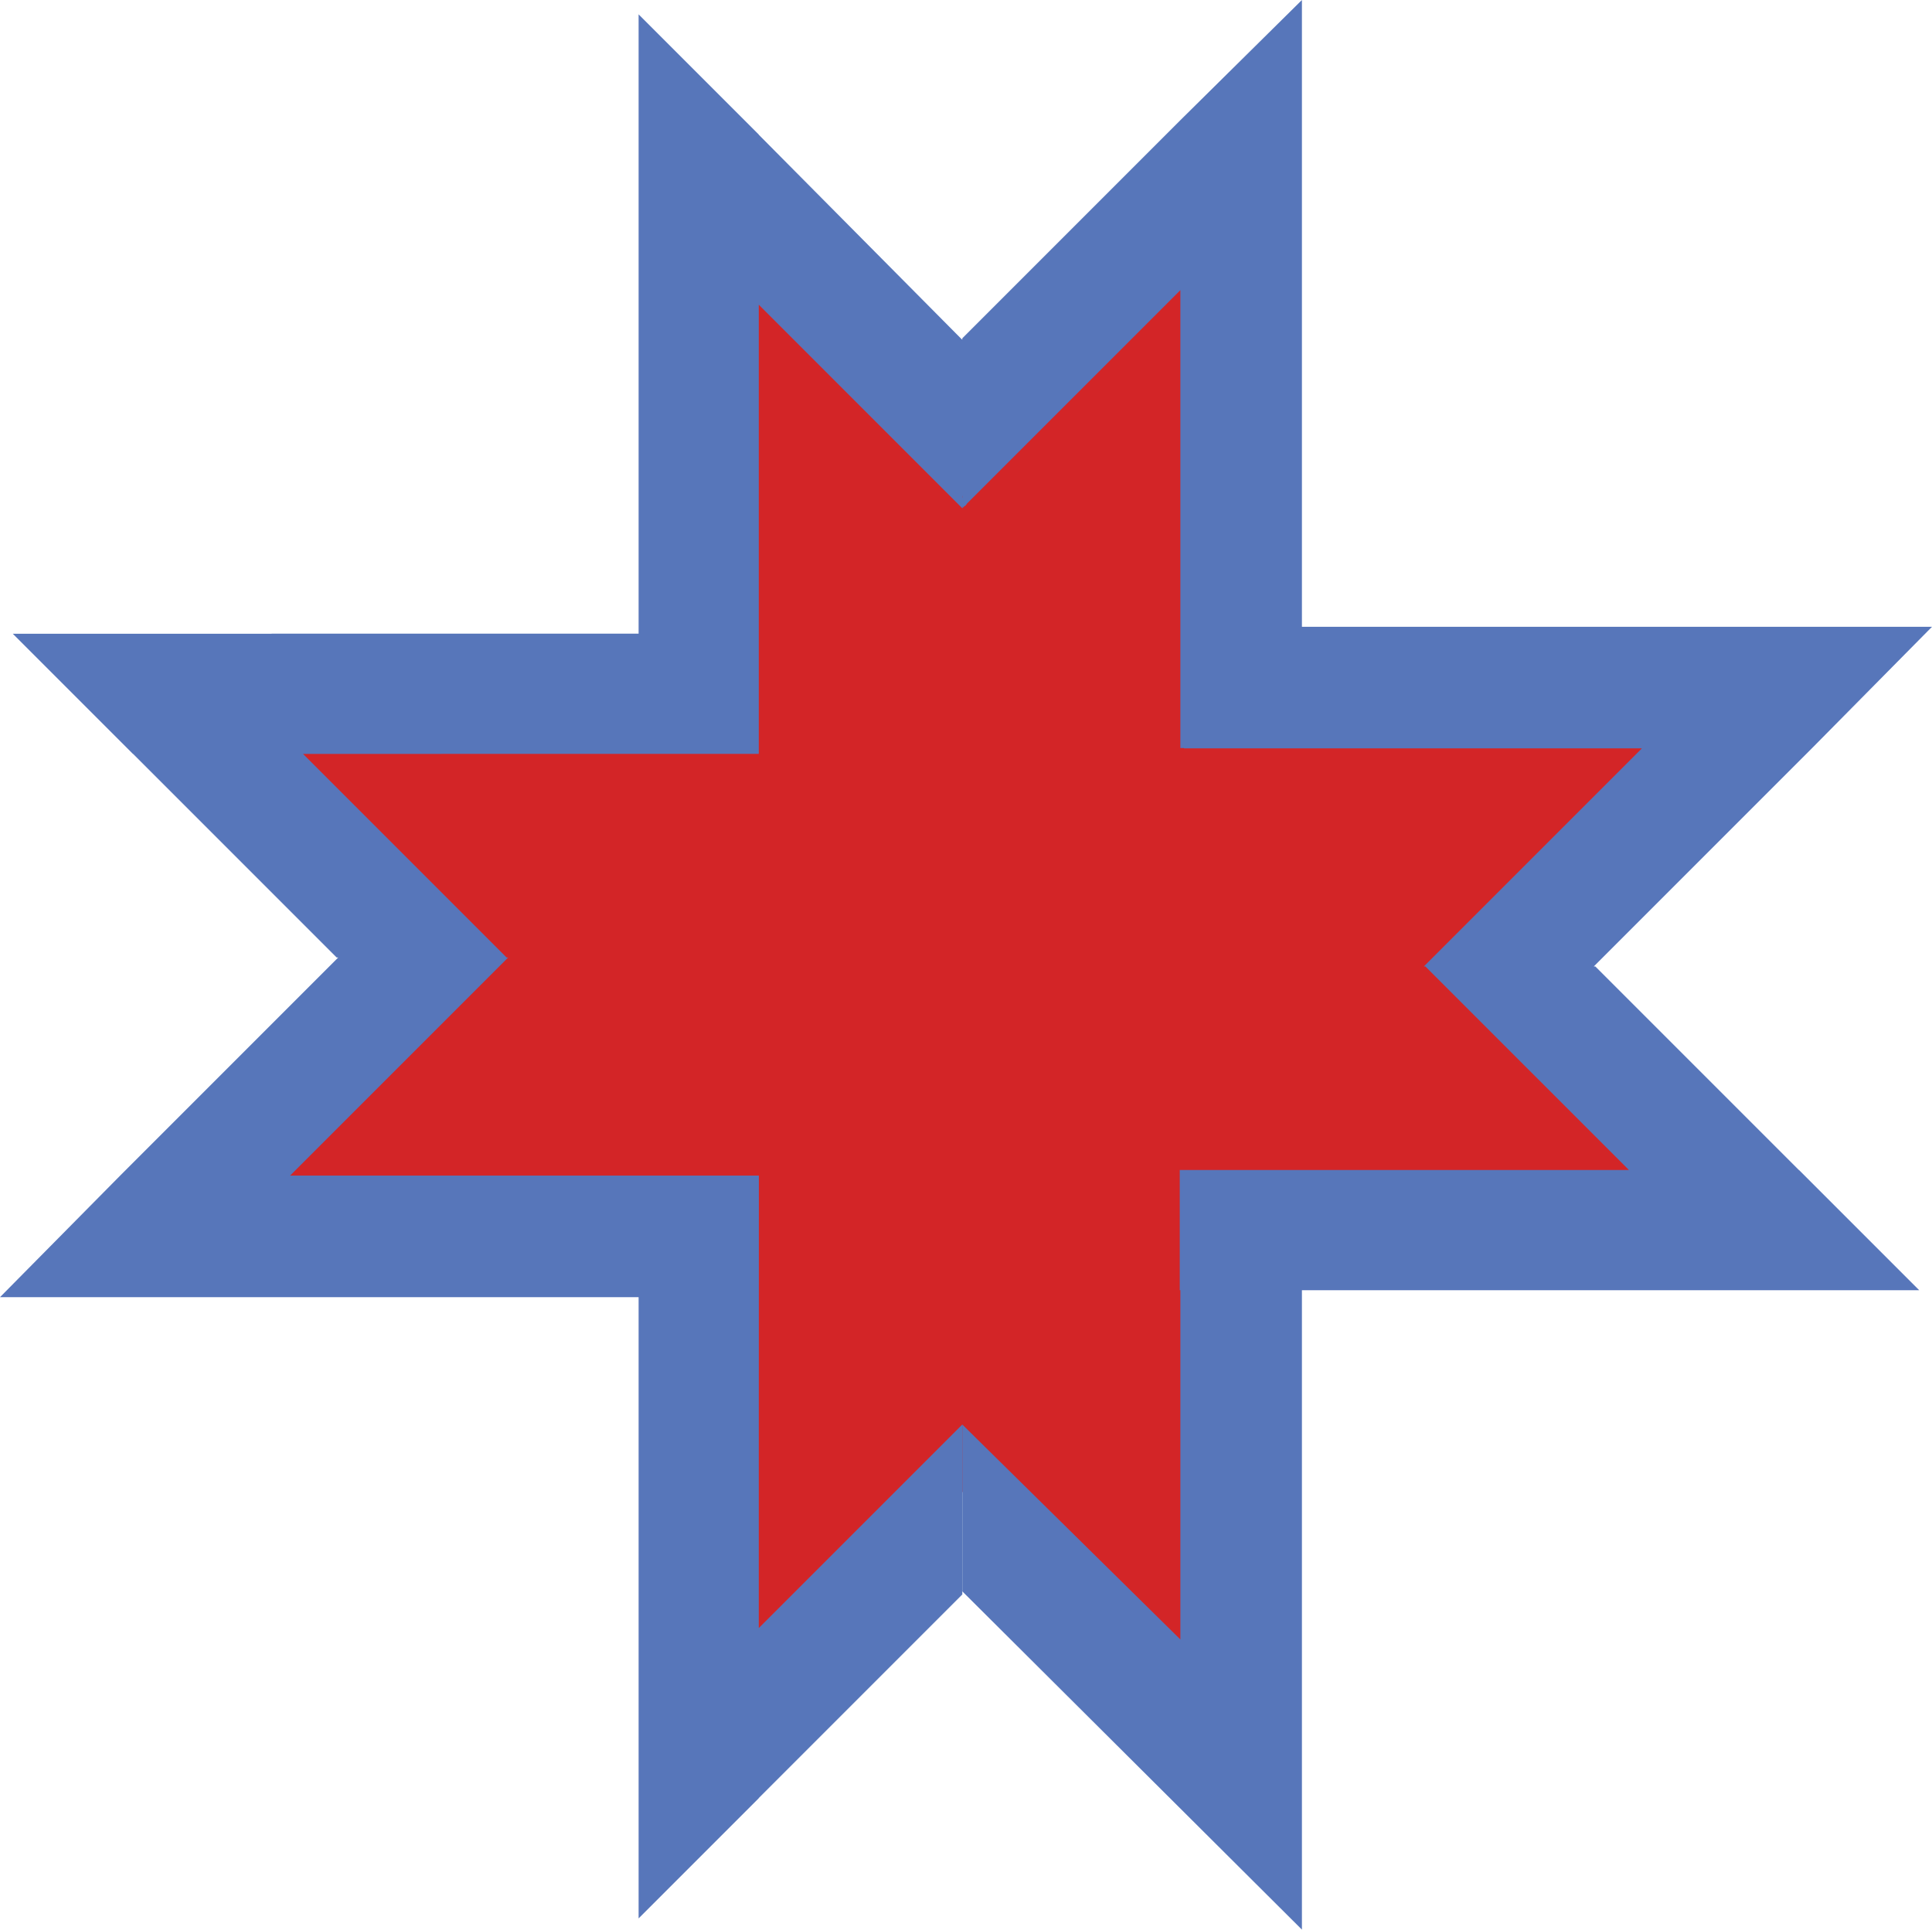
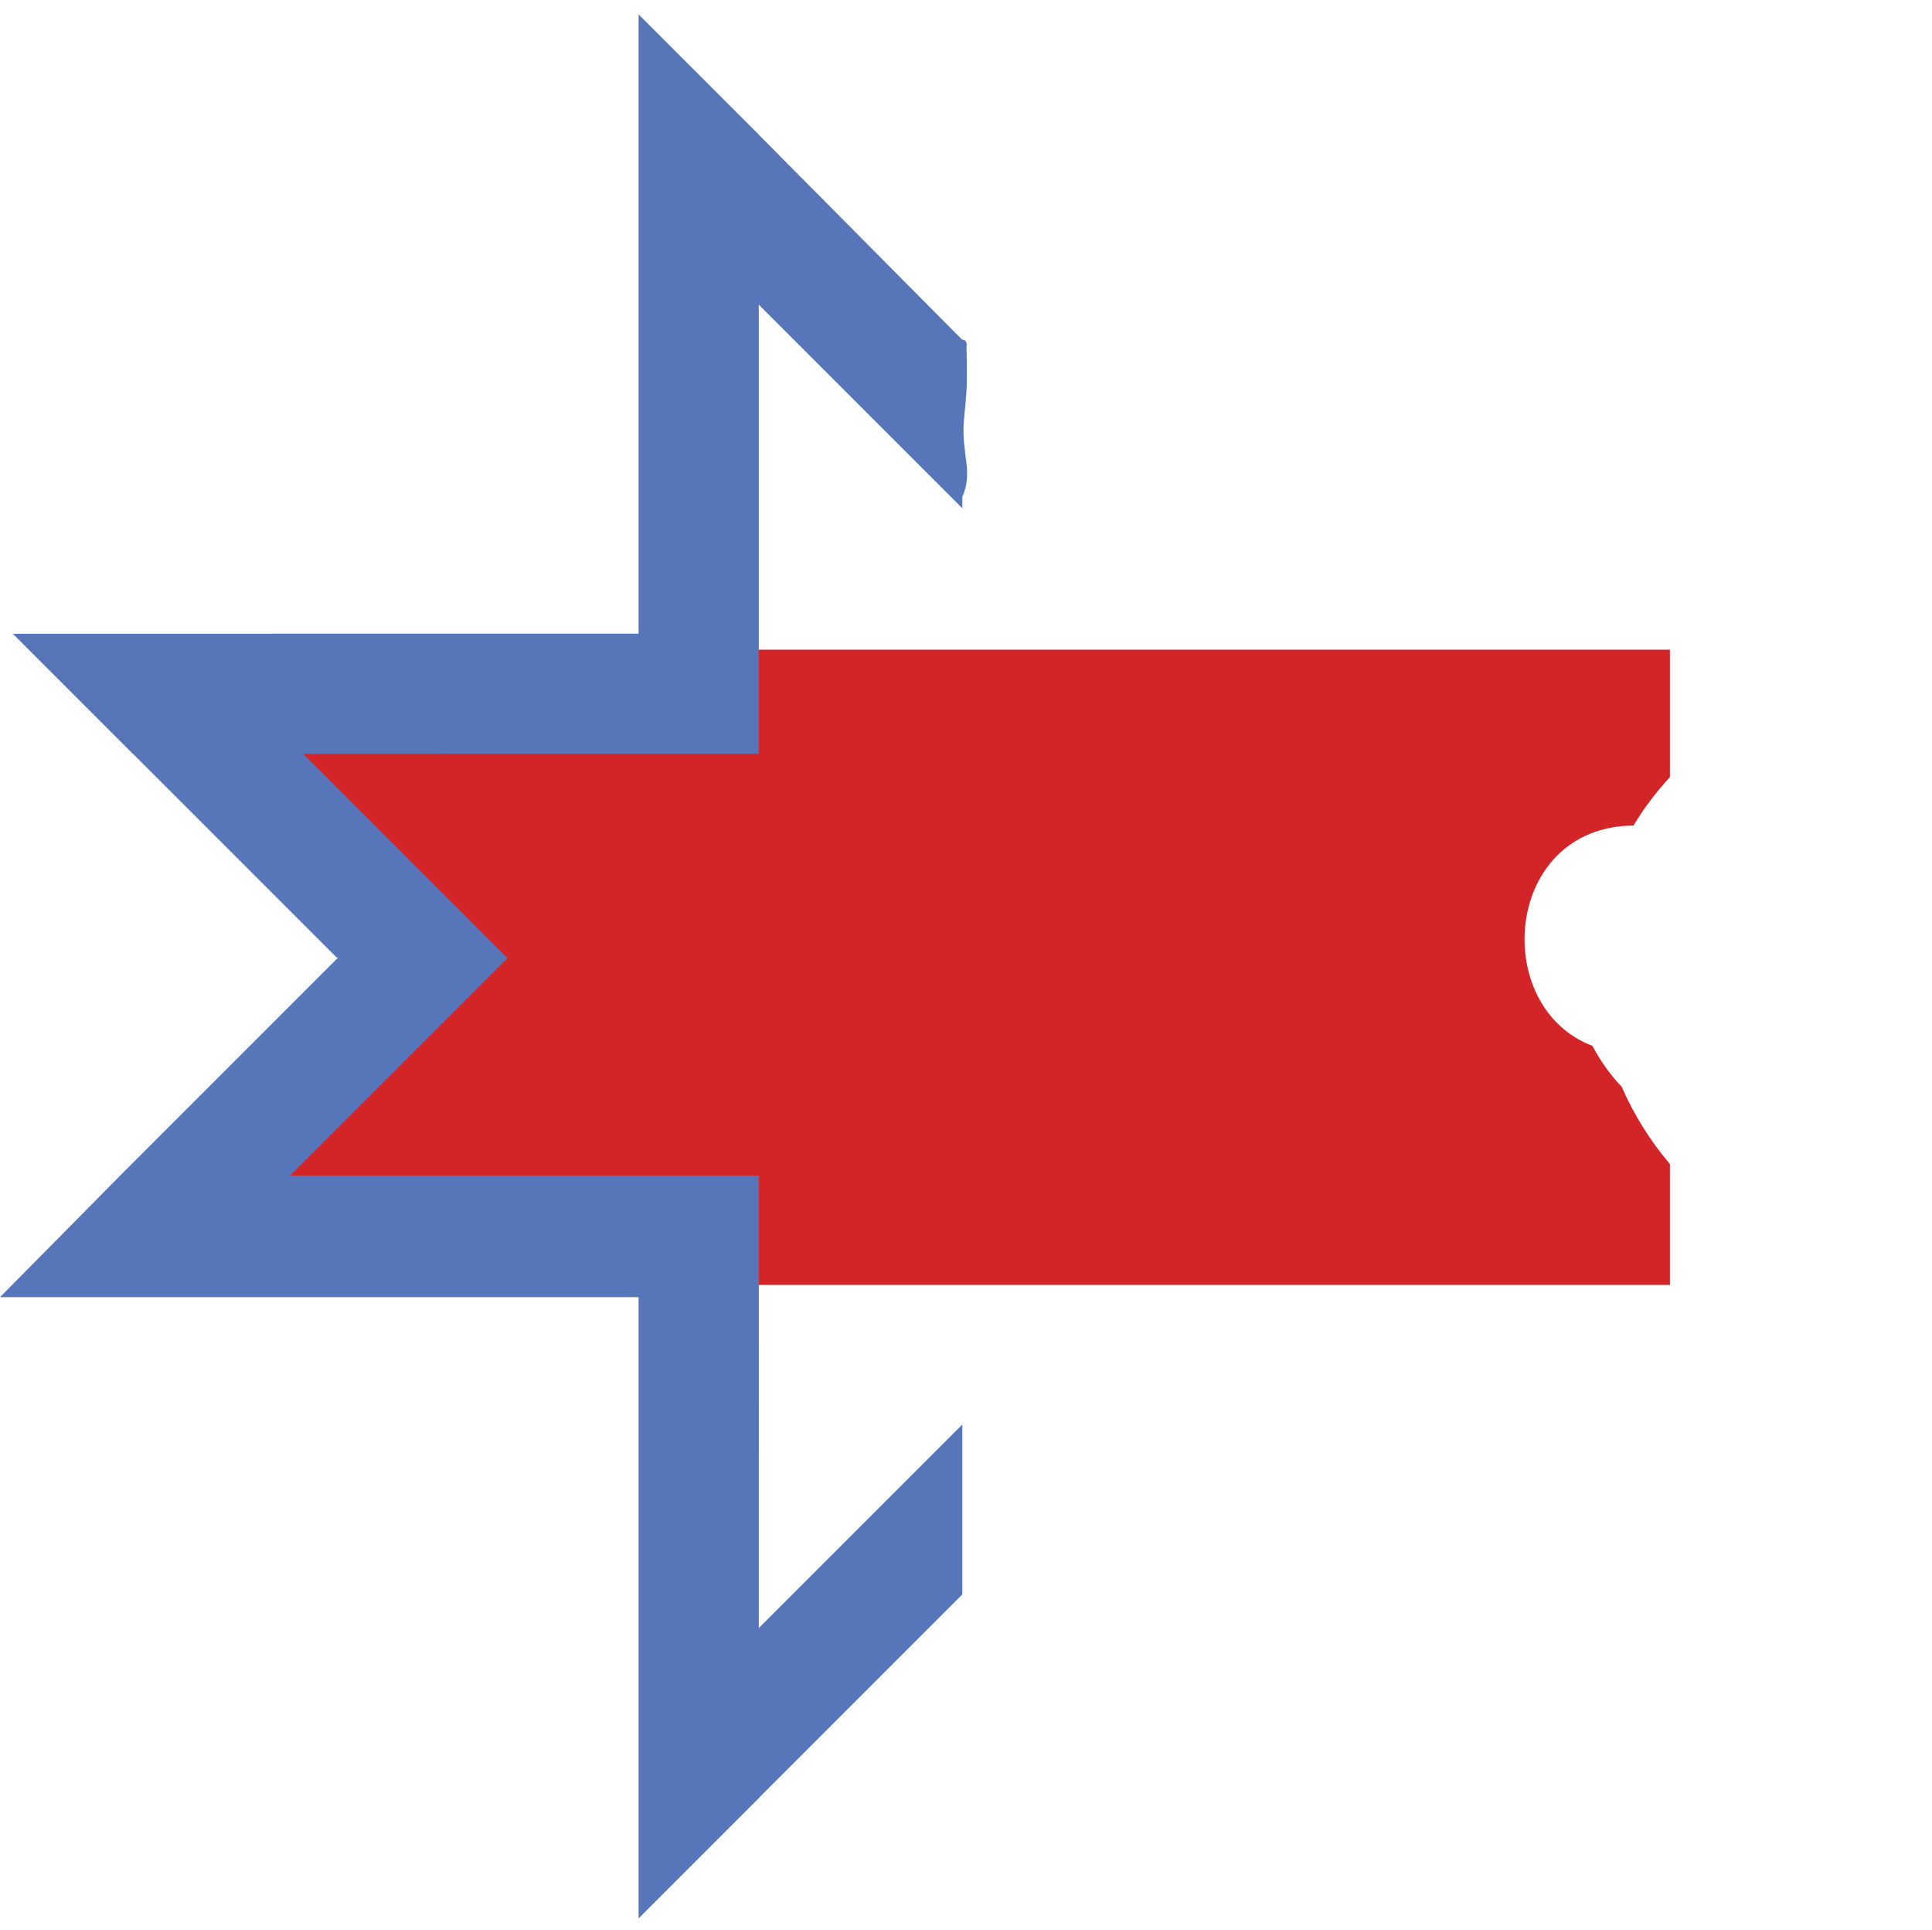
<svg xmlns="http://www.w3.org/2000/svg" id="Layer_2" viewBox="0 0 222.03 221.72">
  <defs>
    <style>.cls-1{fill:#d32527;}.cls-1,.cls-2,.cls-3{stroke-width:0px;}.cls-2{fill:none;}.cls-3{fill:#5776ba;}</style>
  </defs>
  <g id="Layer_1-2">
-     <path class="cls-1" d="M135.33,29.45c-3.39,3.78-7.62,6.84-12.26,8.9-1.27,5.16-5.34,9.52-12.21,9.52-6.4,0-10.36-3.77-11.9-8.45-5.68-1.98-10.59-5.48-14.4-9.98h-10.85v163.4h15.31c.45-.38.91-.74,1.37-1.09,1.2-4.76,4.38-8.89,8.49-11.62,1.49-4.79,5.47-8.69,11.97-8.69,7.4,0,11.55,5.04,12.45,10.7,2.13,2.05,3.81,4.57,4.93,7.38,1.58.98,3.06,2.1,4.45,3.32h14.02V29.45h-11.38Z" />
    <path class="cls-1" d="M183,120.17c-11.79-4.47-10.2-25.2,4.72-25.31,1.2-1.99,2.61-3.85,4.19-5.57v-14.64H28.51v8.55c5.24,4.28,9.16,10.13,11.27,16.77,5.88,5,5.91,15.37.09,20.43-2.13,6.12-6.2,11.52-11.36,15.54v11.7h163.4v-13.89c-2.25-2.64-4.12-5.63-5.54-8.87-1.33-1.4-2.46-2.99-3.37-4.72Z" />
-     <polygon class="cls-2" points="135.65 188.56 135.65 172.62 135.65 148.43 135.58 148.43 135.58 134.62 171.28 134.62 171.28 134.62 187.2 134.62 163.81 111.23 163.63 111.23 188.69 86.17 172.75 86.17 136.07 86.17 136.07 86.13 135.65 86.13 135.65 49.45 135.65 33.52 110.59 58.57 110.59 39.05 110.59 58.4 87.2 35.01 87.2 50.93 87.2 50.93 87.2 86.62 86.44 86.62 86.44 86.62 50.75 86.62 50.75 86.63 34.83 86.63 58.22 110.02 58.4 110.02 33.34 135.08 49.28 135.08 85.95 135.08 85.95 135.46 87.2 135.46 87.2 171.15 87.2 171.15 87.2 187.07 110.59 163.68 110.59 183.03 110.59 163.5 135.65 188.56" />
    <polygon class="cls-3" points="87.2 187.07 87.2 171.15 87.2 171.15 87.21 135.08 49.28 135.08 33.34 135.08 58.4 110.02 58.22 110.02 34.83 86.63 50.75 86.63 50.75 86.62 86.44 86.62 86.44 86.62 87.2 86.62 87.2 50.93 87.2 50.93 87.2 35.01 110.59 58.4 110.59 39.05 110.59 39.05 87.2 15.48 87.2 15.46 73.39 1.65 73.39 31.39 73.39 31.39 73.39 72.81 31.21 72.81 31.21 72.82 1.47 72.82 15.28 86.63 15.3 86.63 38.69 110.02 38.87 110.02 13.79 135.1 13.79 135.1 0 149.05 30.76 149.05 49.28 149.05 73.39 149.05 73.39 190.69 73.39 190.69 73.39 220.43 87.2 206.62 87.2 206.6 110.59 183.21 110.59 183.03 110.59 163.68 87.2 187.07" />
-     <polygon class="cls-3" points="206.73 134.44 183.34 111.05 183.16 111.05 208.24 85.97 208.24 85.97 222.03 72.02 191.27 72.02 172.75 72.02 149.62 72.02 149.62 49.28 149.62 30.76 149.62 0 135.67 13.79 135.67 13.79 110.59 38.87 110.59 58.4 135.65 33.34 135.65 49.28 135.65 85.95 136.07 85.95 136.07 85.99 172.75 85.99 188.69 85.99 163.63 111.05 163.81 111.05 187.2 134.44 171.28 134.44 171.28 134.44 135.58 134.44 135.58 148.25 135.65 148.25 135.65 172.45 135.65 188.38 110.59 163.68 110.59 182.85 149.62 221.72 149.62 190.96 149.62 172.45 149.62 148.25 190.82 148.25 190.82 148.25 220.56 148.25 206.75 134.44 206.73 134.44" />
    <path class="cls-3" d="M110.59,40.03c.64,0,.64-1,0-1s-.64,1,0,1h0Z" />
-     <path class="cls-3" d="M110.65,58.18c.64,0,.64-1,0-1s-.64,1,0,1h0Z" />
-     <path class="cls-3" d="M110.61,40.06c.64,0,.64-1,0-1s-.64,1,0,1h0Z" />
    <path class="cls-3" d="M110.08,39.56c.03,1.43.07,2.86.04,4.29s-.19,2.91-.33,4.37-.05,2.72.15,4.1.42,2.81-.14,4.1c-.25.58.61,1.09.86.5.51-1.18.56-2.41.41-3.67-.18-1.53-.43-3-.32-4.55s.31-2.99.35-4.49,0-3.1-.03-4.66c-.02-.64-1.02-.64-1,0h0Z" />
  </g>
</svg>